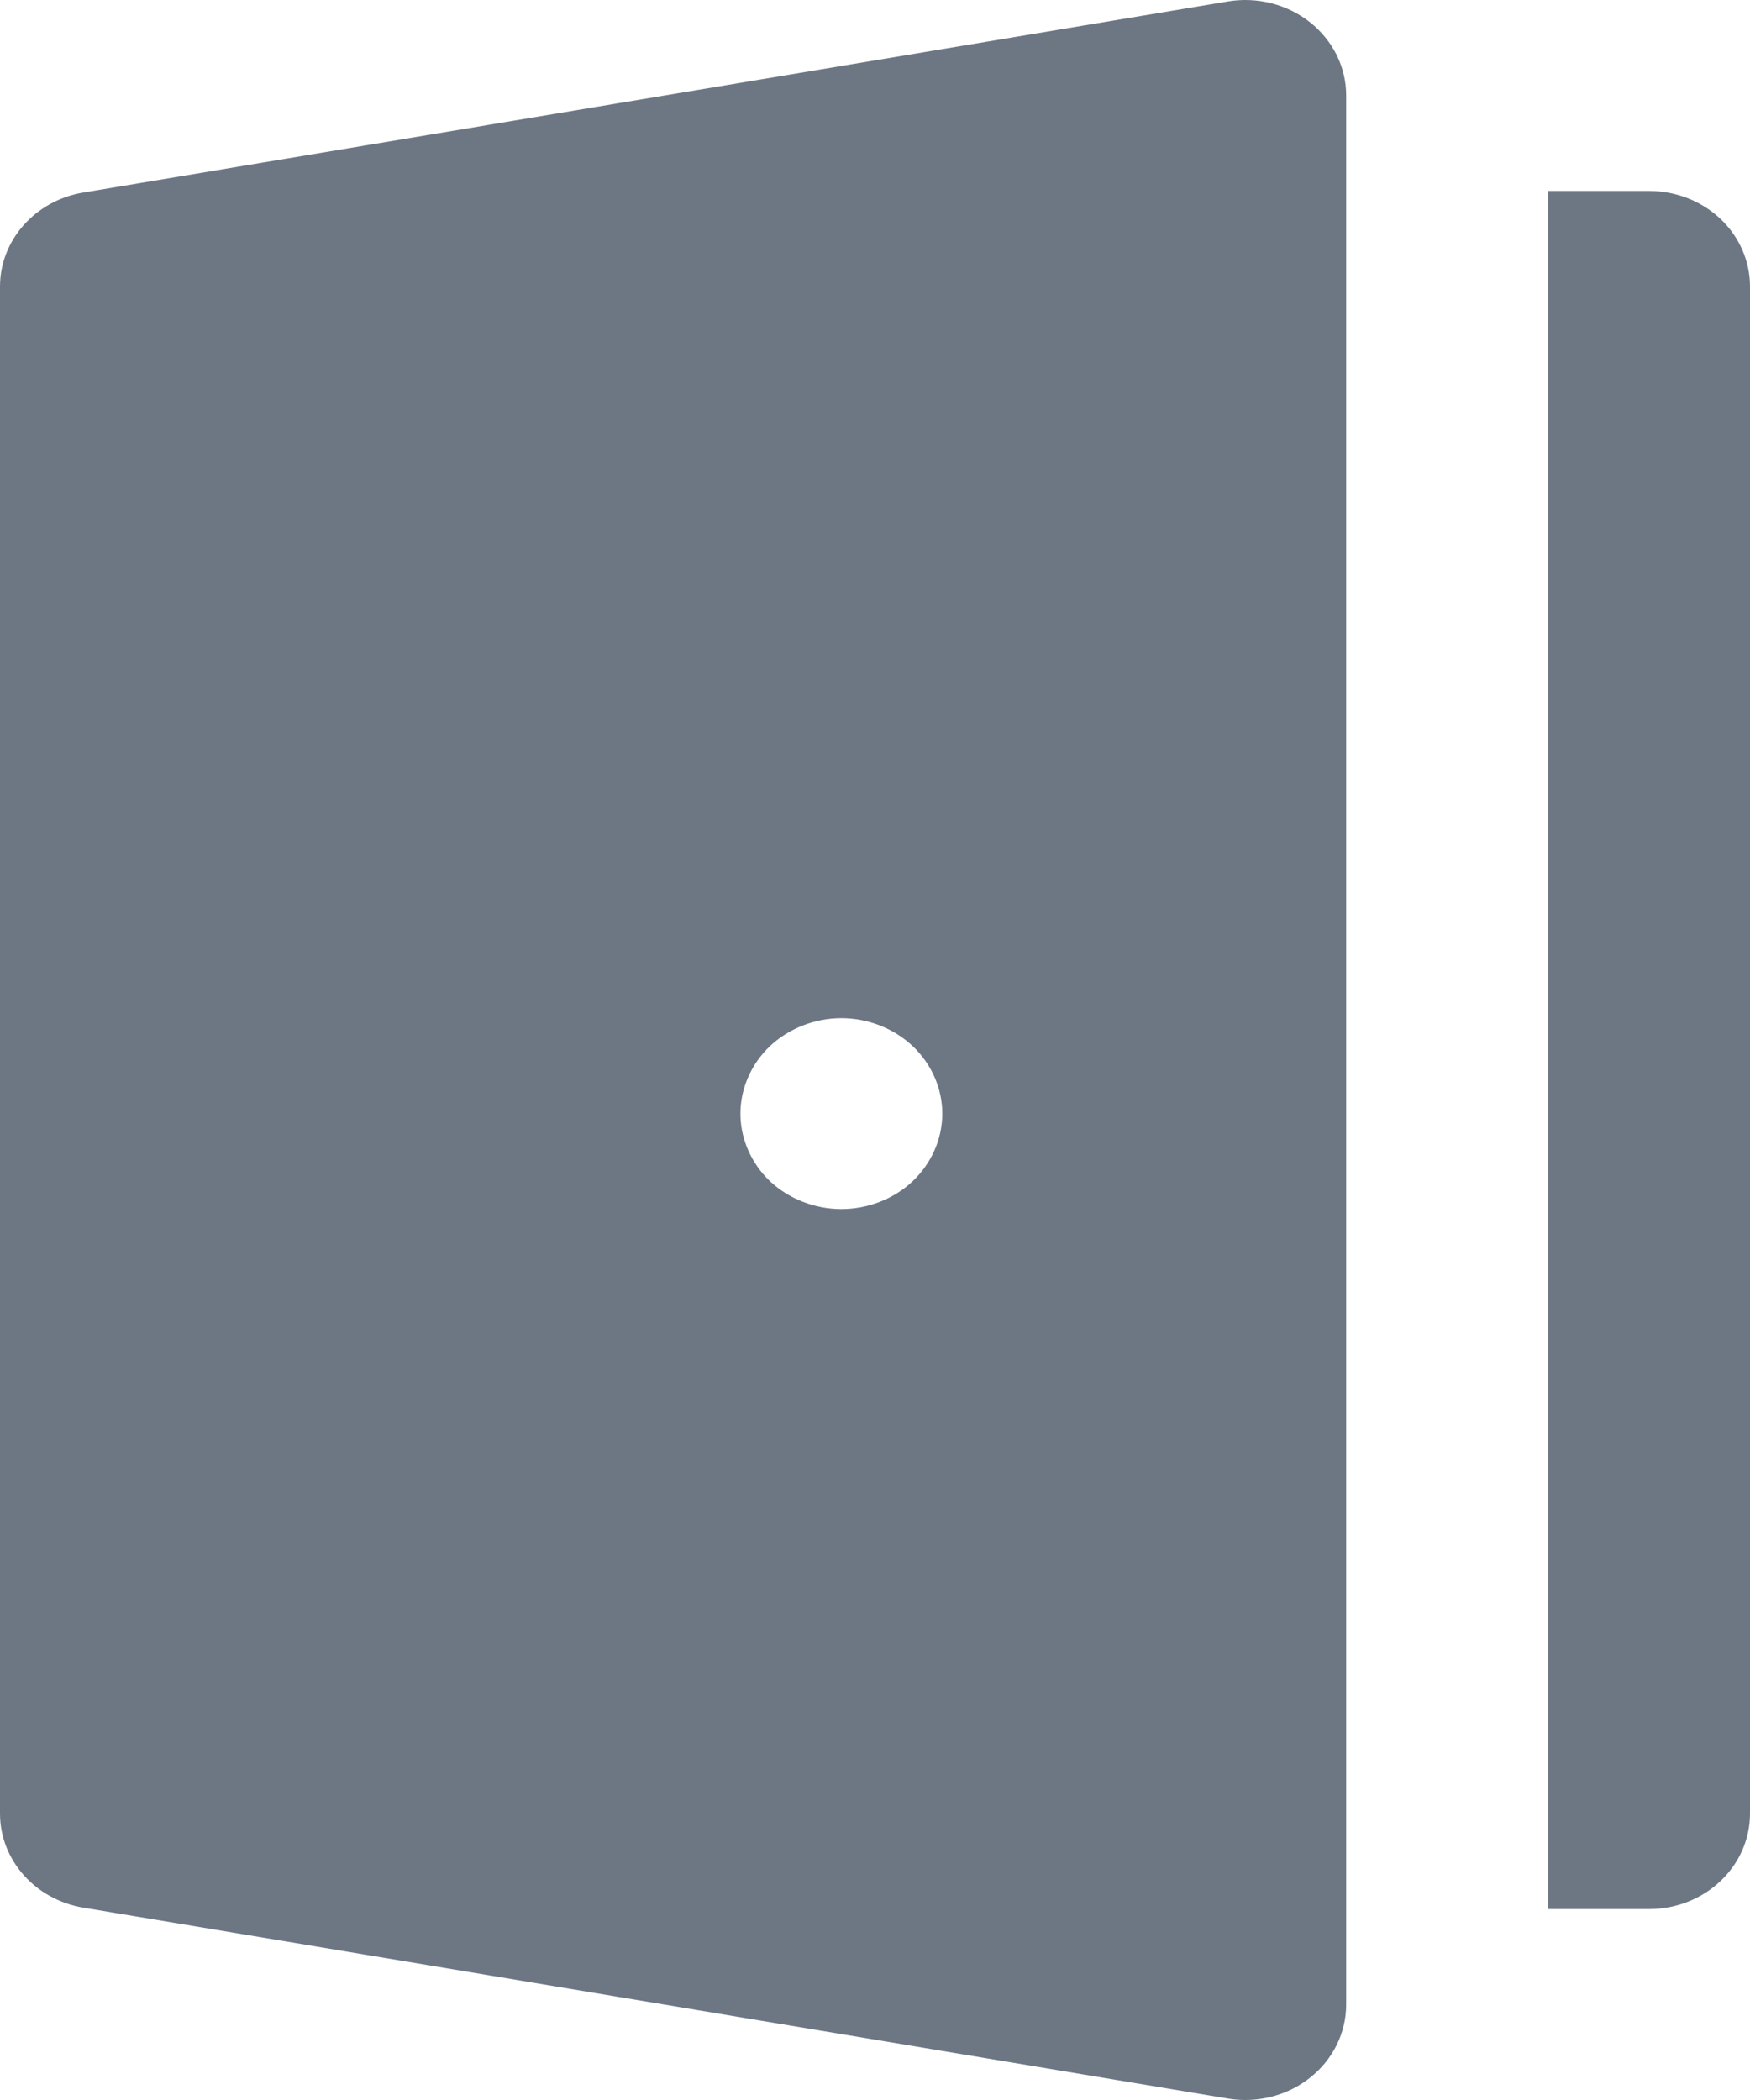
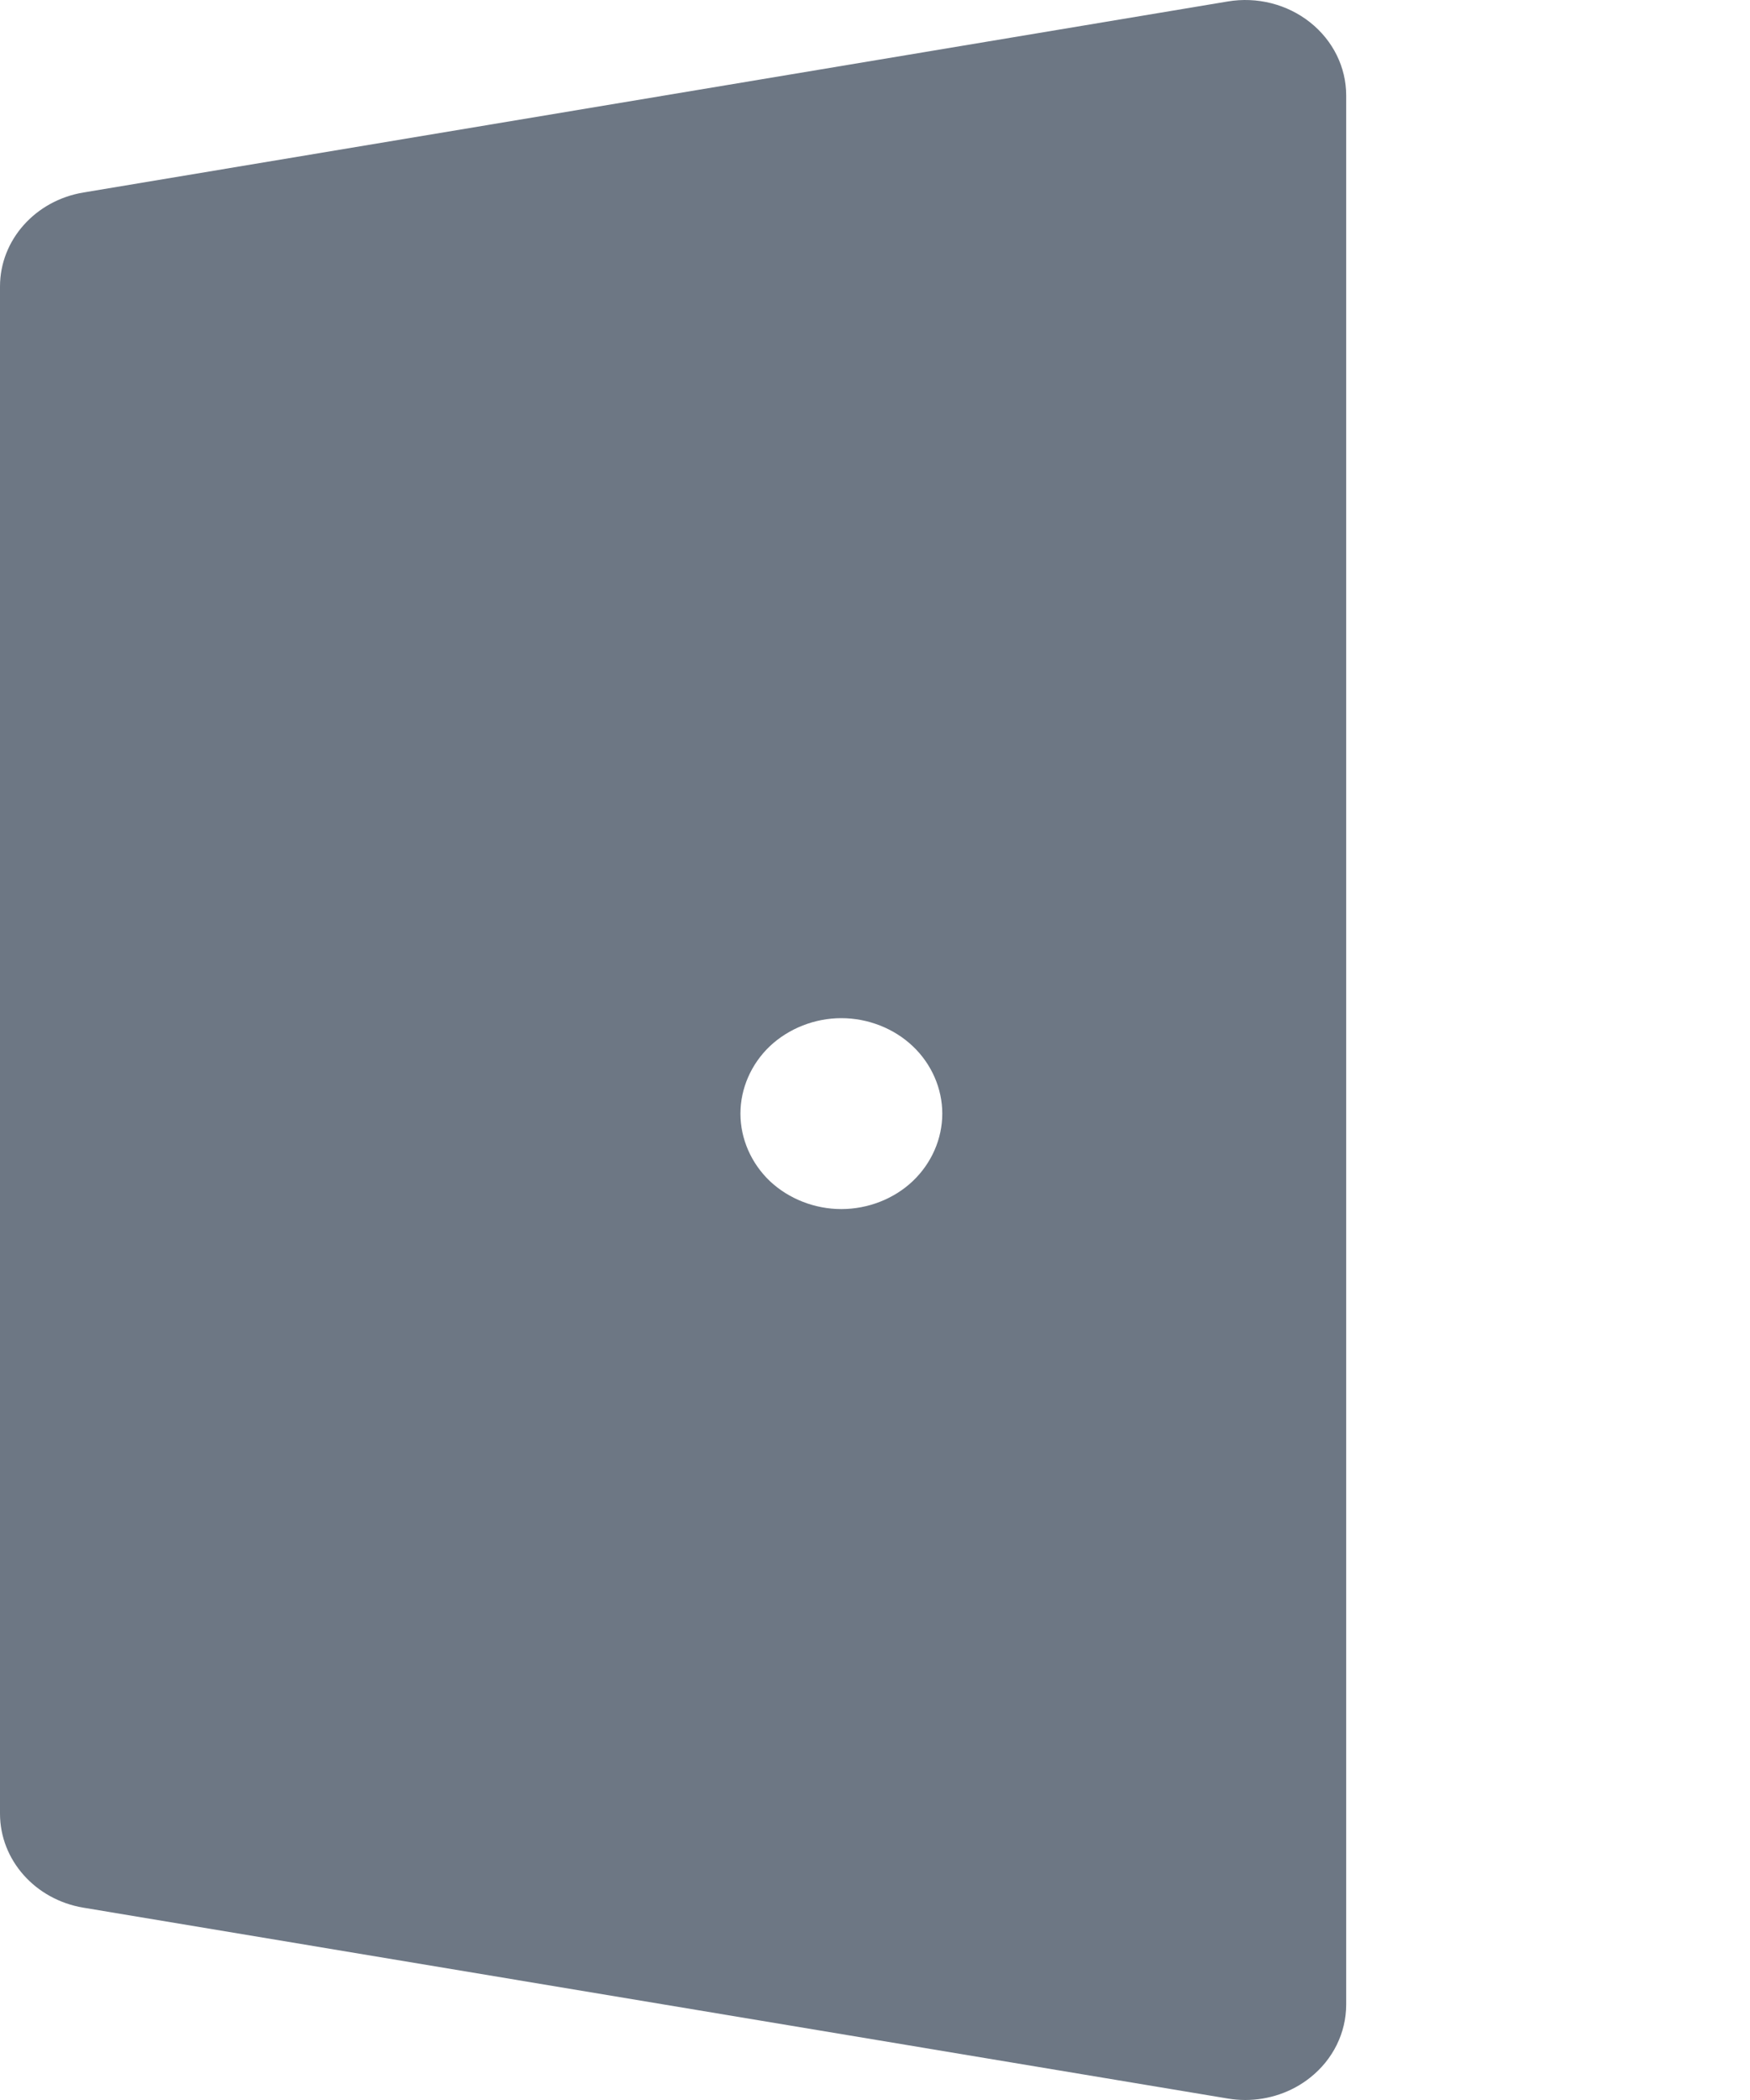
<svg xmlns="http://www.w3.org/2000/svg" width="20" height="24" viewBox="0 0 20 24" fill="none">
-   <path d="M19.662 2.501C19.446 2.297 19.152 2.182 18.846 2.182L17.692 2.182V21.818H18.846C19.483 21.818 20 21.33 20 20.727V3.273C20 2.983 19.878 2.706 19.662 2.501Z" fill="#6D7784" />
  <path d="M14.972 0.255C14.711 0.048 14.366 -0.04 14.03 0.017L0.953 2.2C0.402 2.292 0 2.745 0 3.274V20.727C0 21.257 0.402 21.71 0.953 21.802L14.03 23.983C14.097 23.994 14.164 24 14.231 24C14.5 24 14.763 23.911 14.972 23.745C15.234 23.538 15.385 23.232 15.385 22.909V1.091C15.385 0.768 15.234 0.463 14.972 0.255ZM10.431 13.499C10.217 13.702 9.919 13.818 9.615 13.818C9.312 13.818 9.015 13.702 8.799 13.499C8.585 13.295 8.462 13.015 8.462 12.727C8.462 12.44 8.585 12.159 8.799 11.956C9.015 11.753 9.312 11.636 9.615 11.636C9.919 11.636 10.217 11.753 10.431 11.956C10.646 12.159 10.769 12.44 10.769 12.727C10.769 13.015 10.646 13.295 10.431 13.499Z" fill="#6D7784" />
</svg>